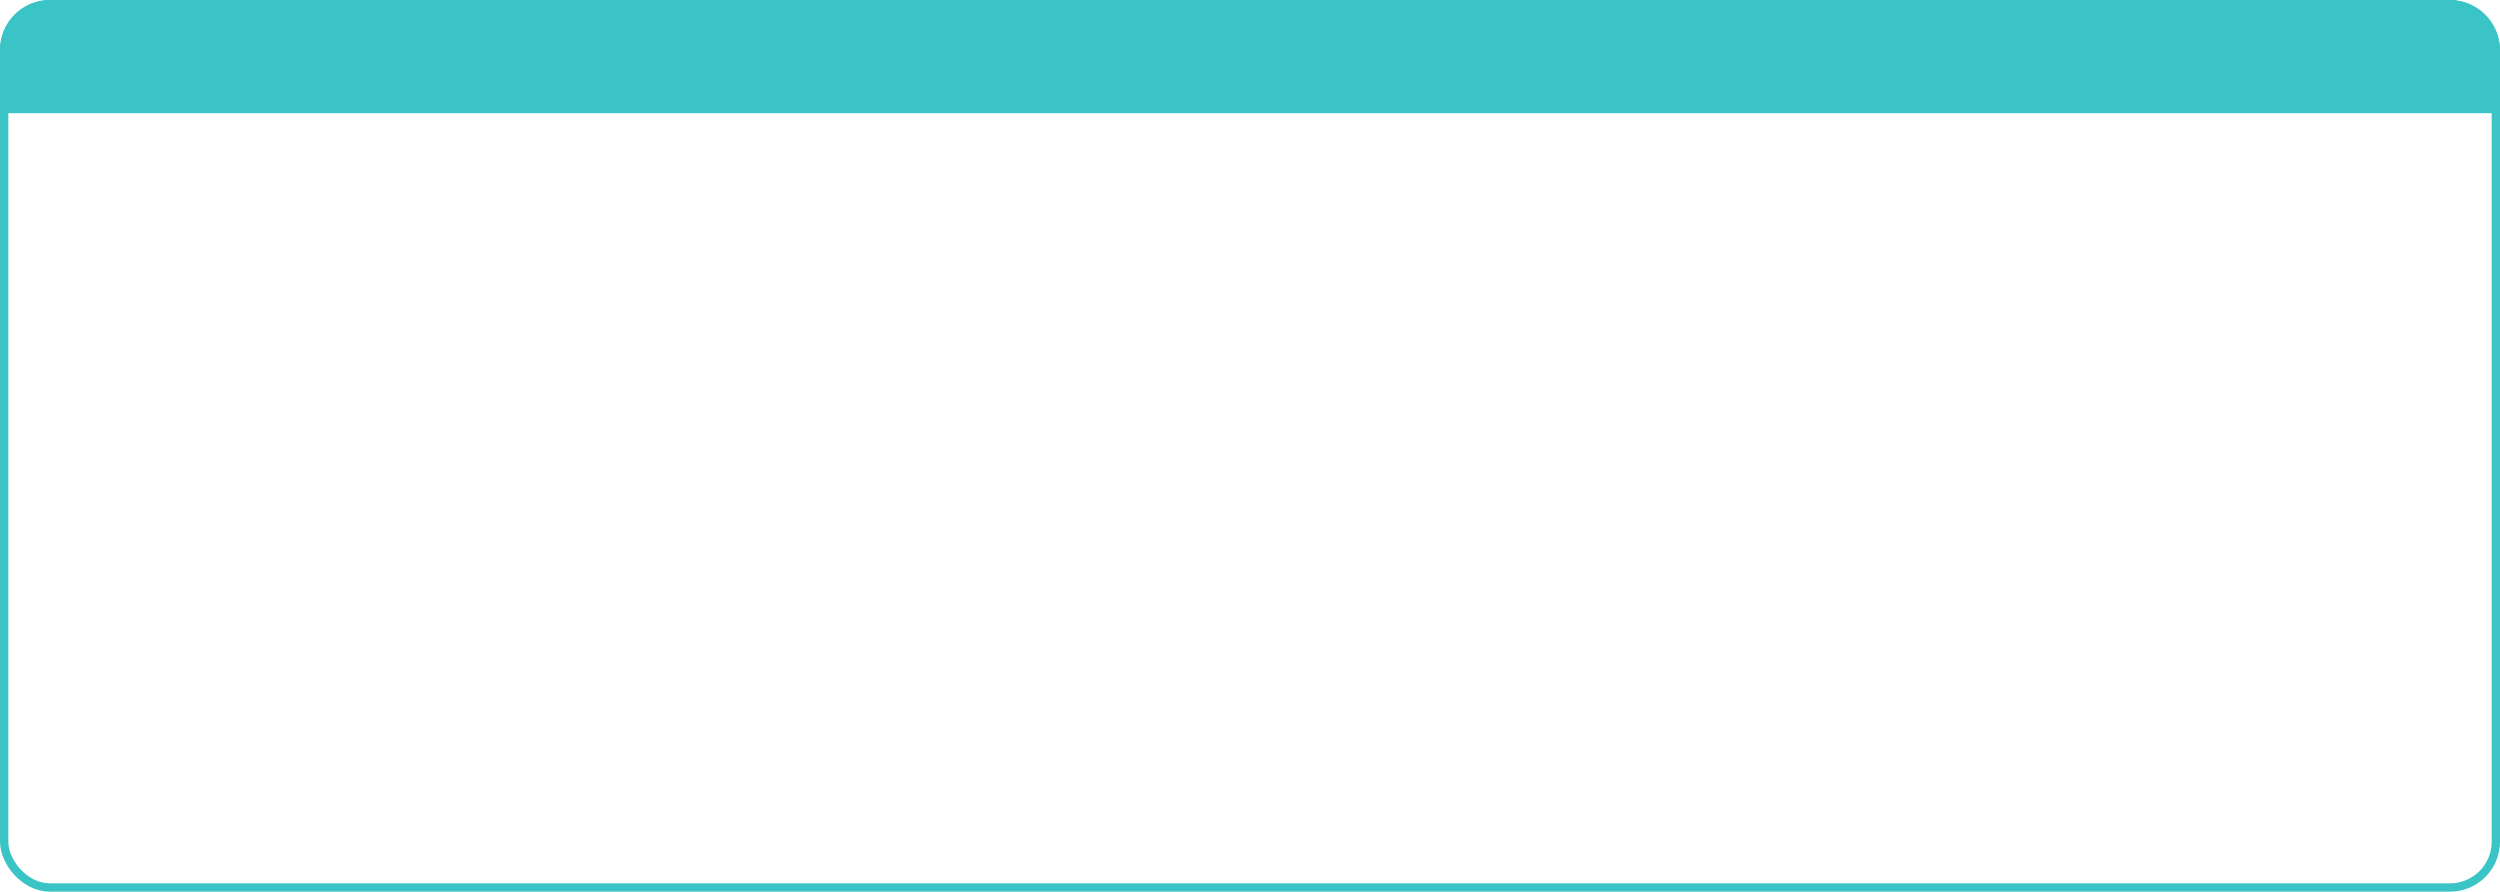
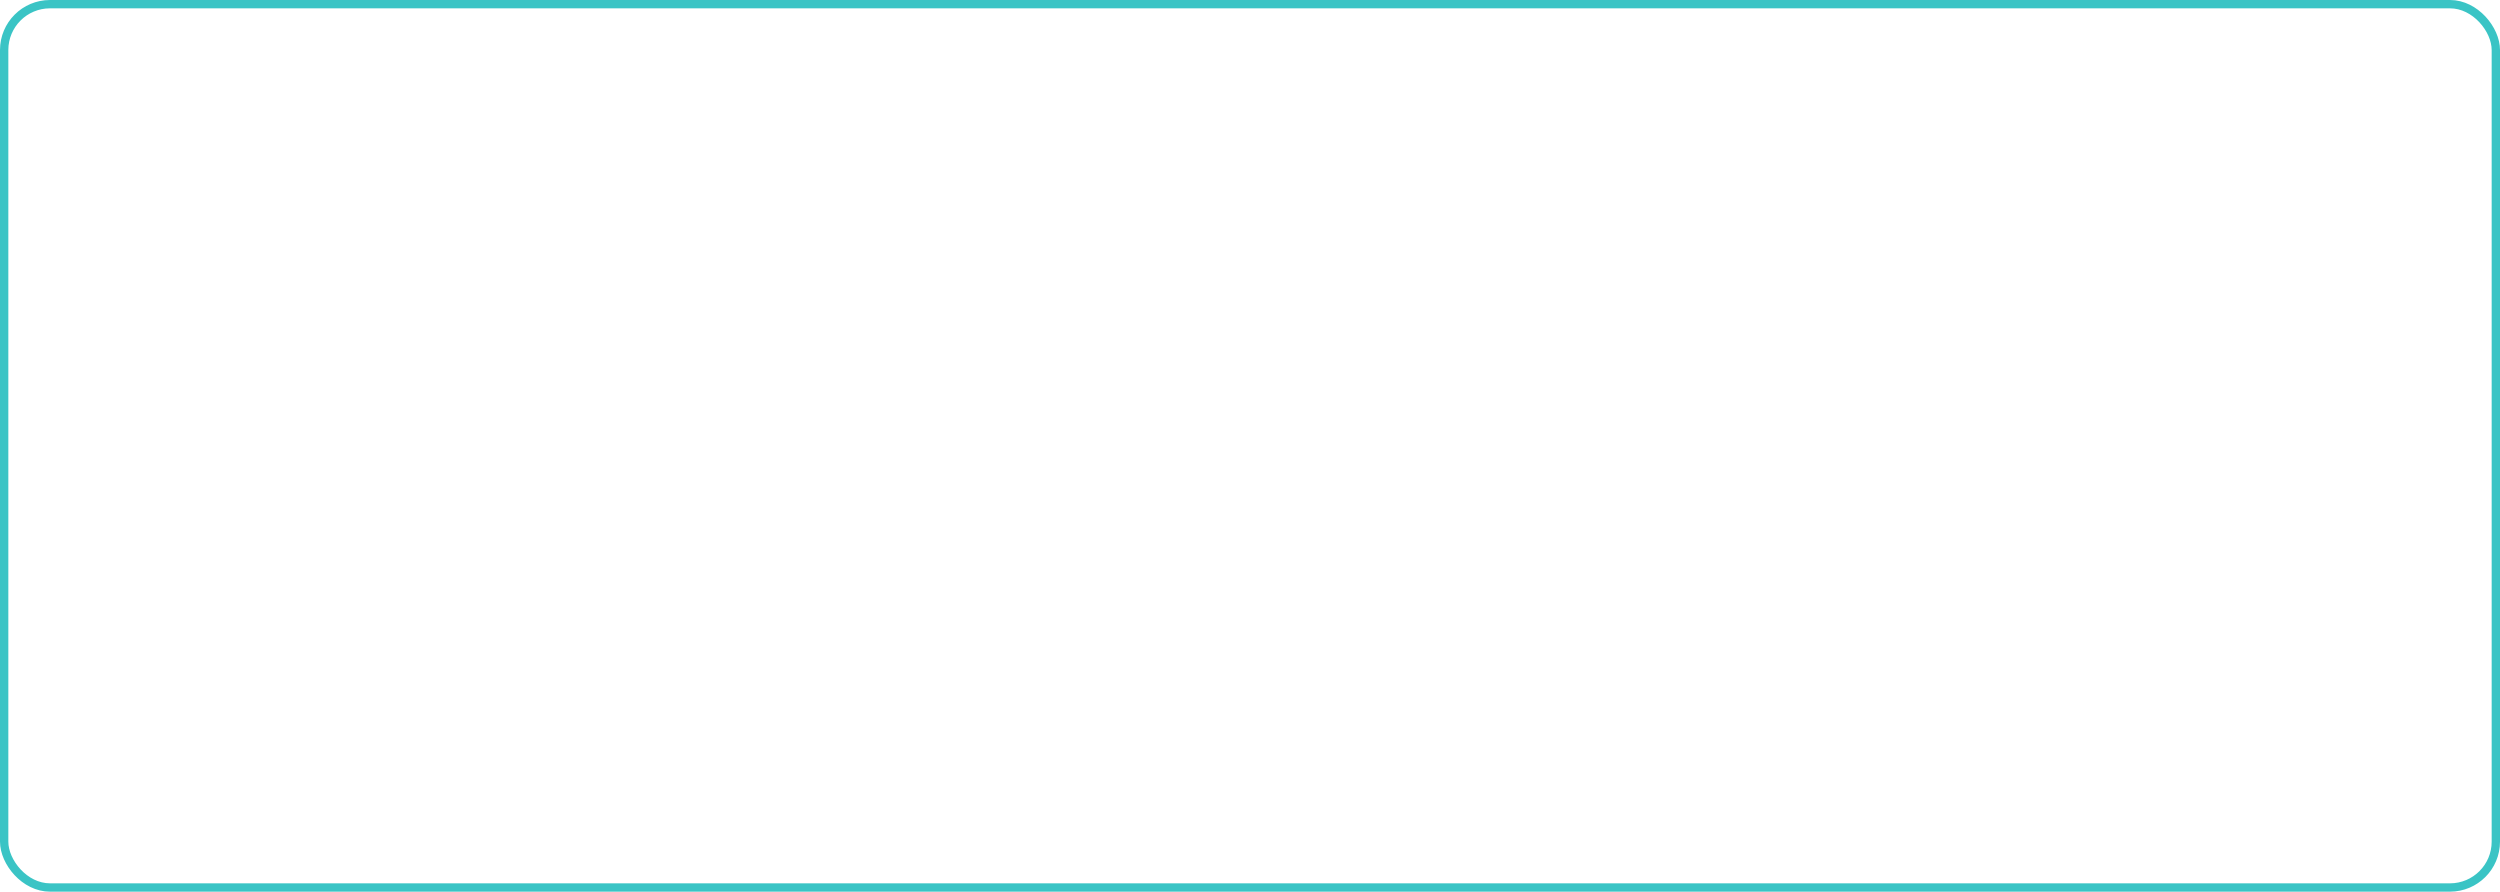
<svg xmlns="http://www.w3.org/2000/svg" width="300" height="107" viewBox="0 0 300 107" fill="none">
  <rect x="0.5" y="0.5" width="299" height="106" rx="5.5" stroke="#3AC4C5" />
-   <path d="M0 6C0 2.686 2.686 0 6 0H294C297.314 0 300 2.686 300 6V13.587H0V6Z" fill="#3AC4C5" />
</svg>